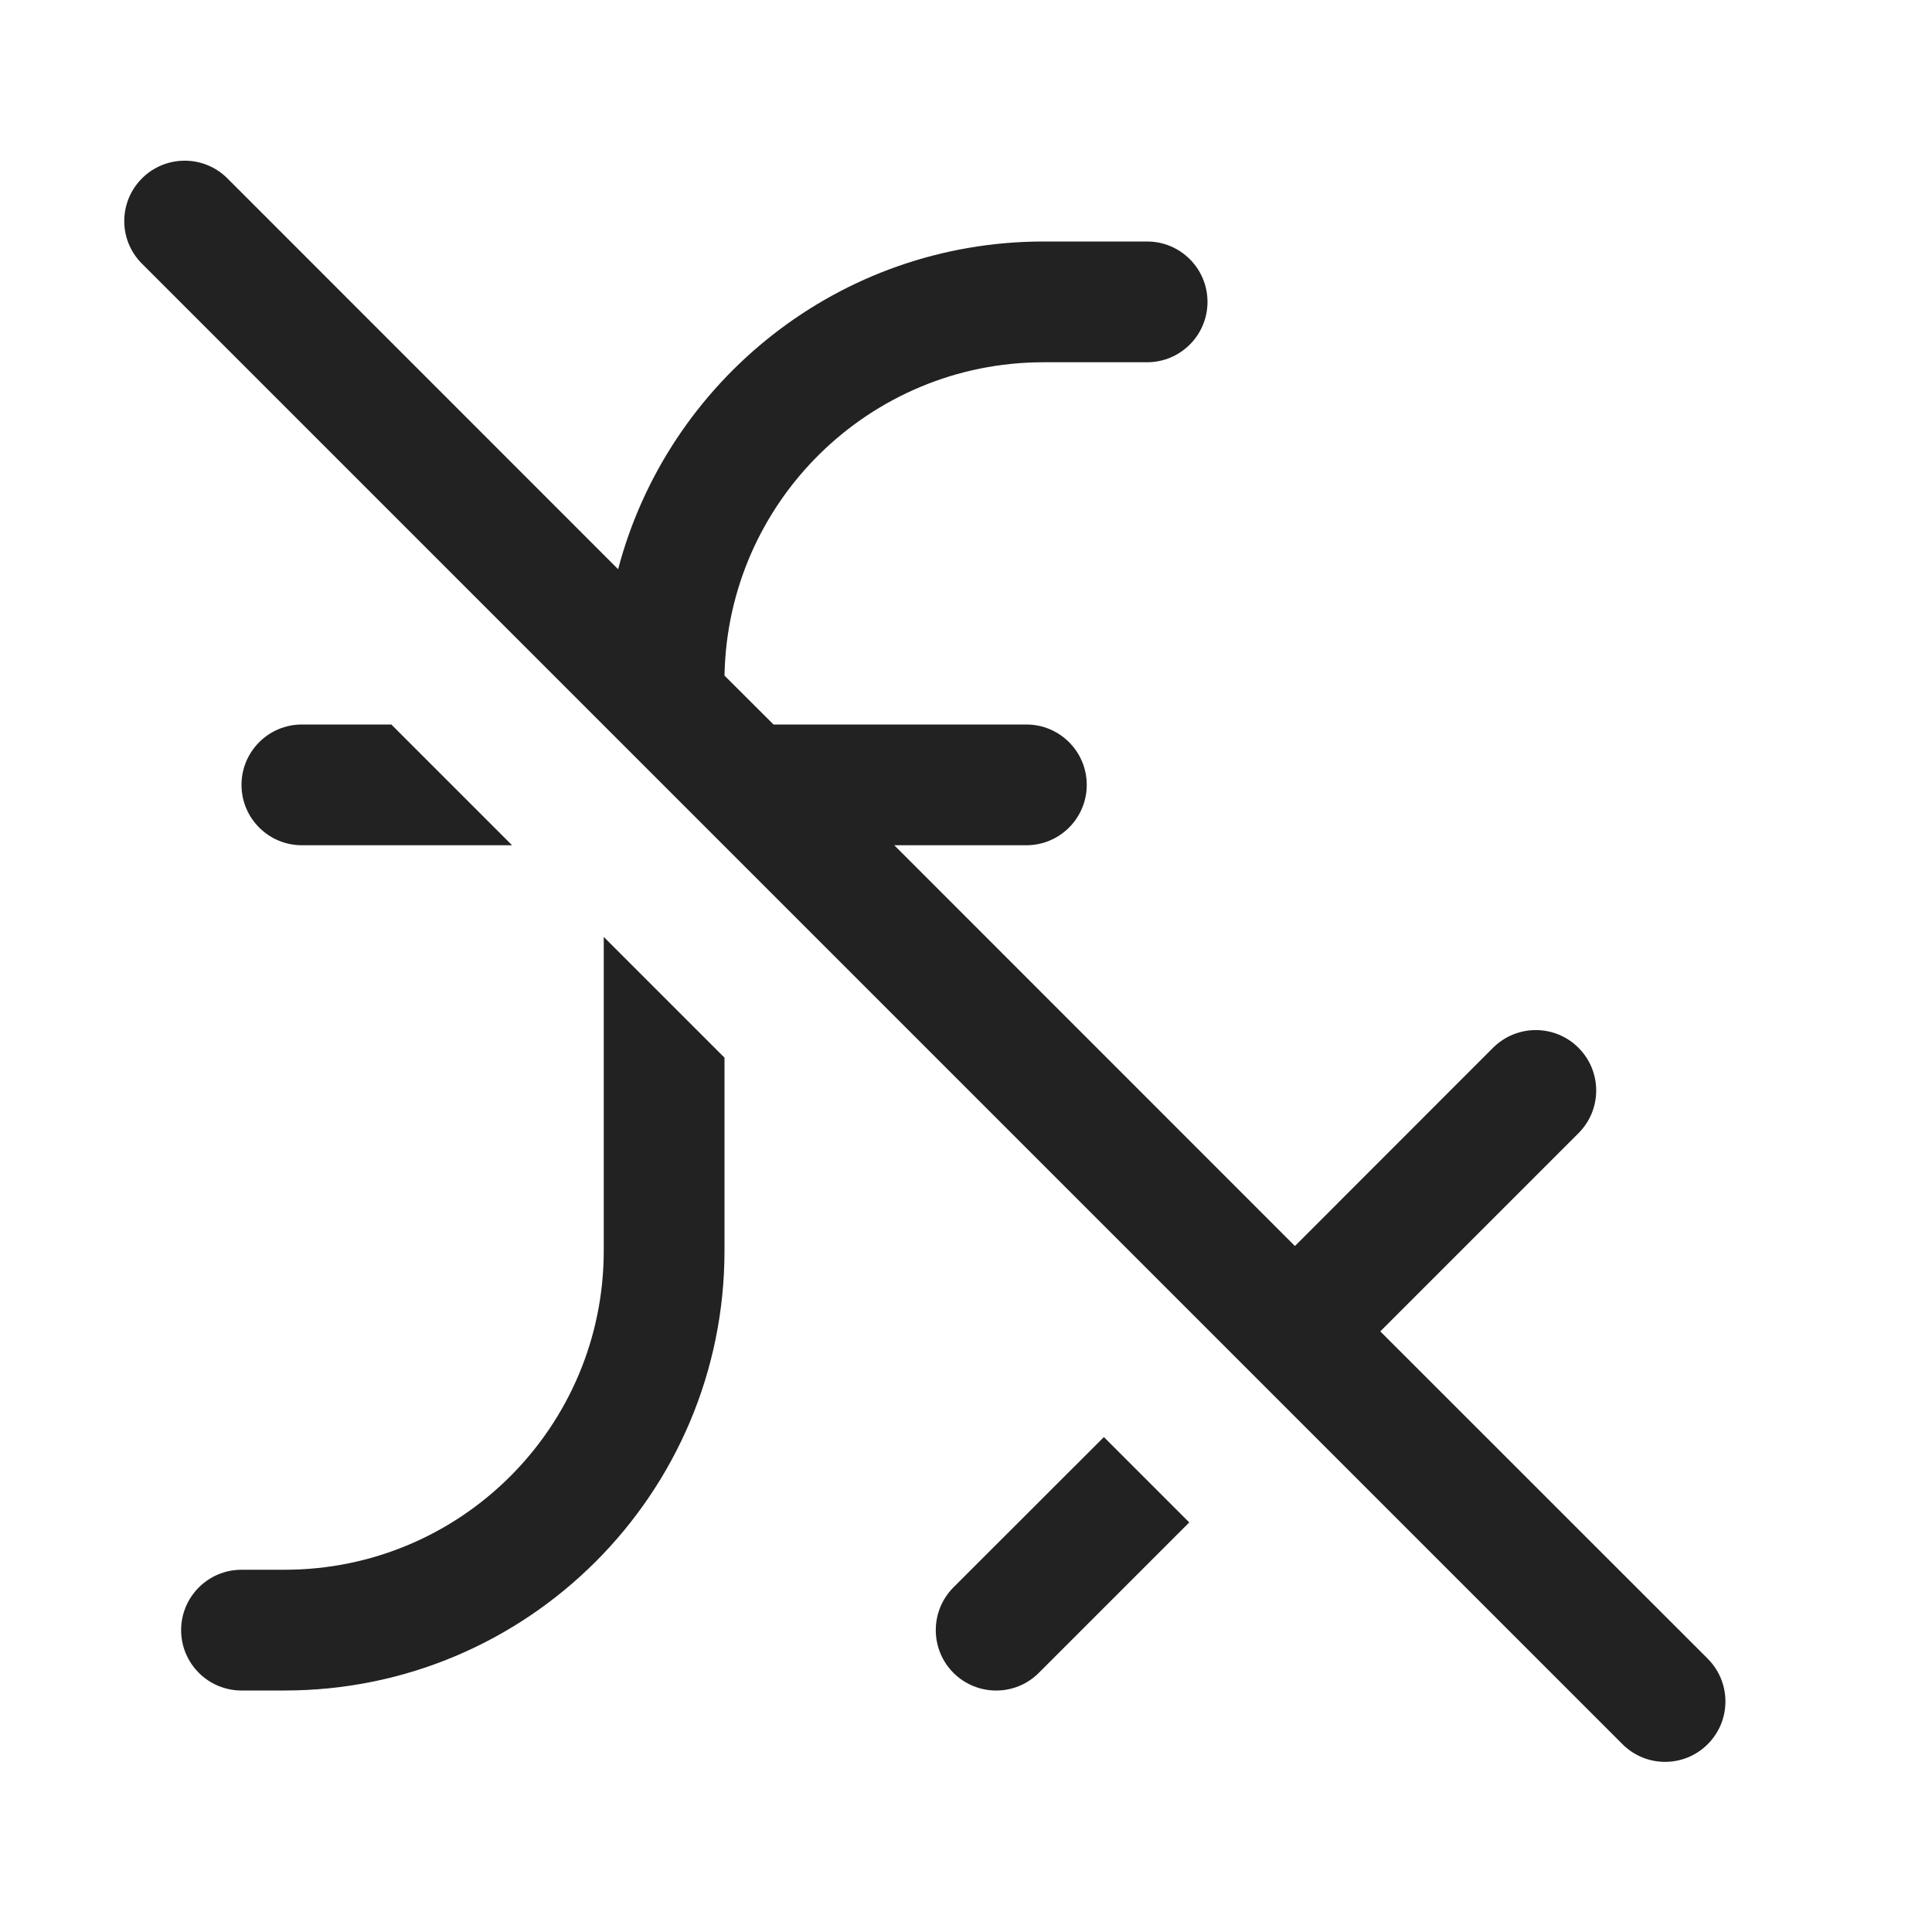
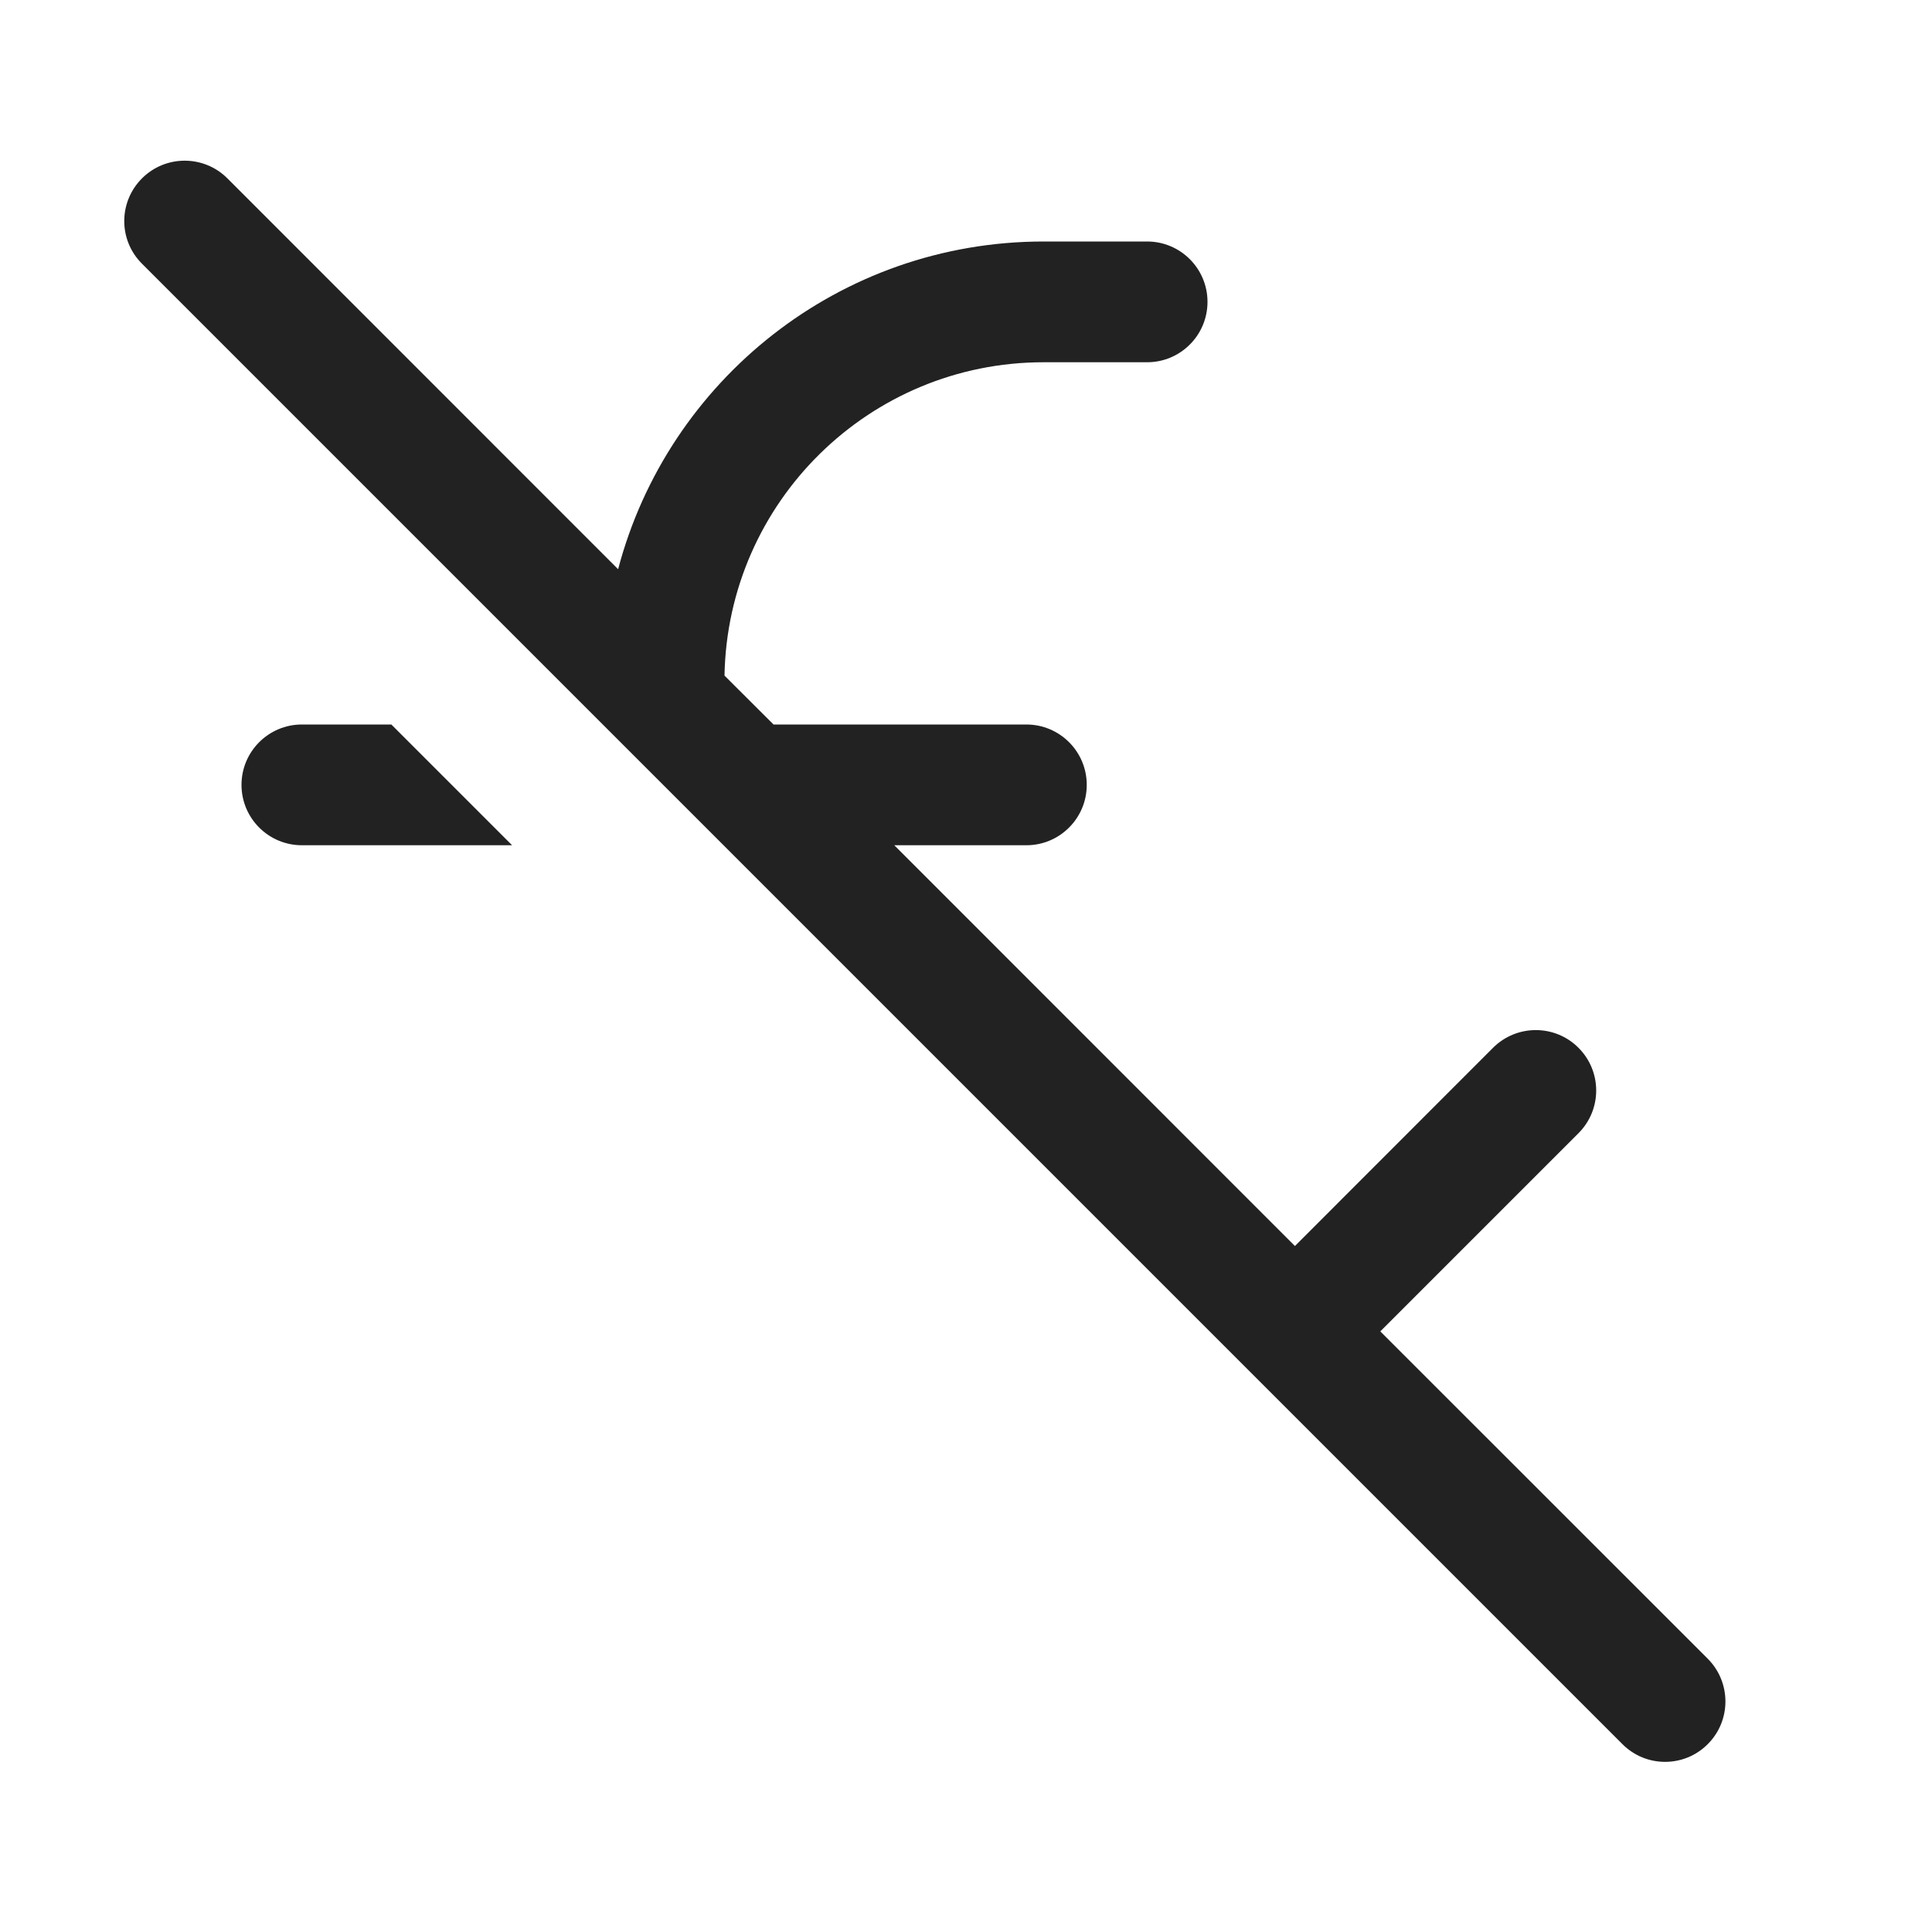
<svg xmlns="http://www.w3.org/2000/svg" width="16" height="16" viewBox="0 0 16 16" fill="none">
  <path d="M1.883 1.477C1.688 1.282 1.371 1.282 1.176 1.477C0.98 1.673 0.98 1.989 1.176 2.184L13.436 14.444C13.631 14.64 13.948 14.64 14.143 14.444C14.338 14.249 14.338 13.933 14.143 13.737L11.431 11.026L13.072 9.385C13.268 9.189 13.268 8.873 13.072 8.677C12.877 8.482 12.561 8.482 12.365 8.677L10.724 10.319L7.406 7H8.5C8.776 7 9 6.776 9 6.5C9 6.224 8.776 6 8.5 6H6.406L6 5.595C6.026 4.157 7.199 3 8.643 3H9.5C9.776 3 10 2.776 10 2.5C10 2.224 9.776 2 9.5 2H8.643C6.952 2 5.53 3.152 5.119 4.714L1.883 1.477Z" fill="#222222" />
  <path d="M2.5 6H3.241L4.241 7H2.5C2.224 7 2 6.776 2 6.5C2 6.224 2.224 6 2.5 6Z" fill="#222222" />
-   <path d="M5 10.357V7.759L6 8.759V10.357C6 12.369 4.369 14 2.357 14H2C1.724 14 1.5 13.776 1.5 13.5C1.5 13.224 1.724 13 2 13H2.357C3.817 13 5 11.817 5 10.357Z" fill="#222222" />
-   <path d="M7.896 13.146L9.142 11.901L9.849 12.608L8.603 13.854C8.408 14.049 8.092 14.049 7.896 13.854C7.701 13.658 7.701 13.342 7.896 13.146Z" fill="#222222" />
</svg>